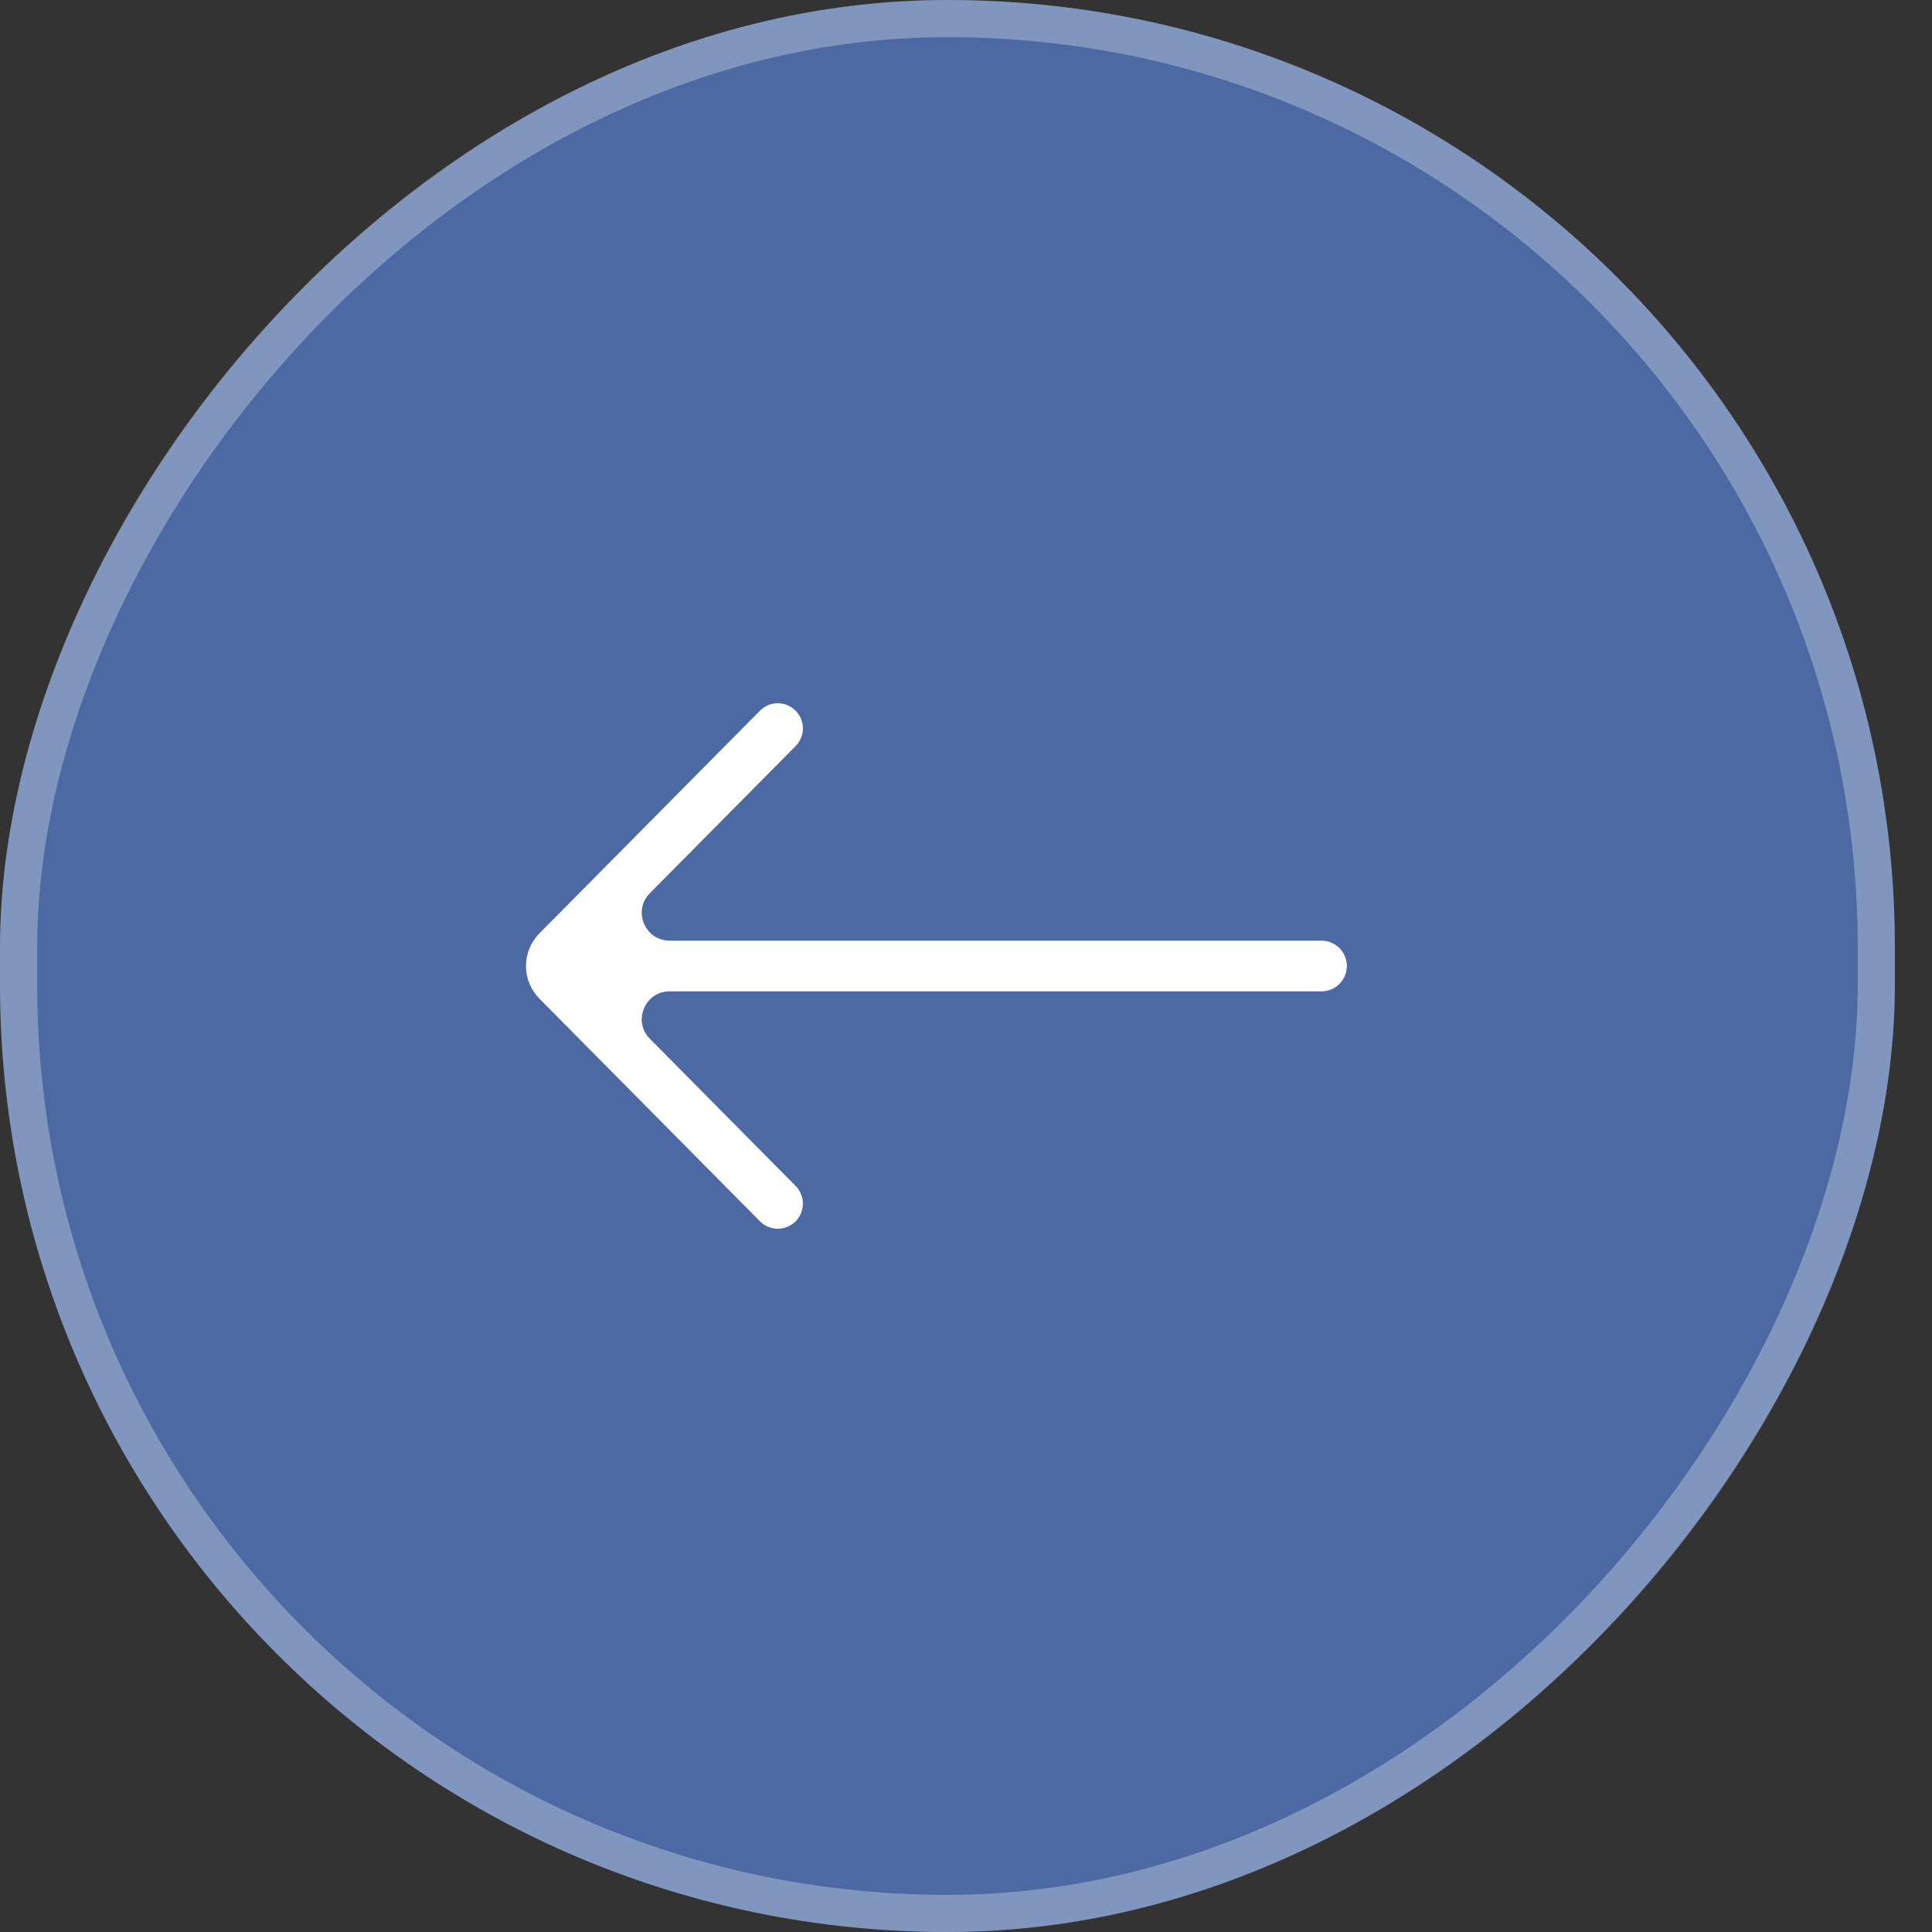
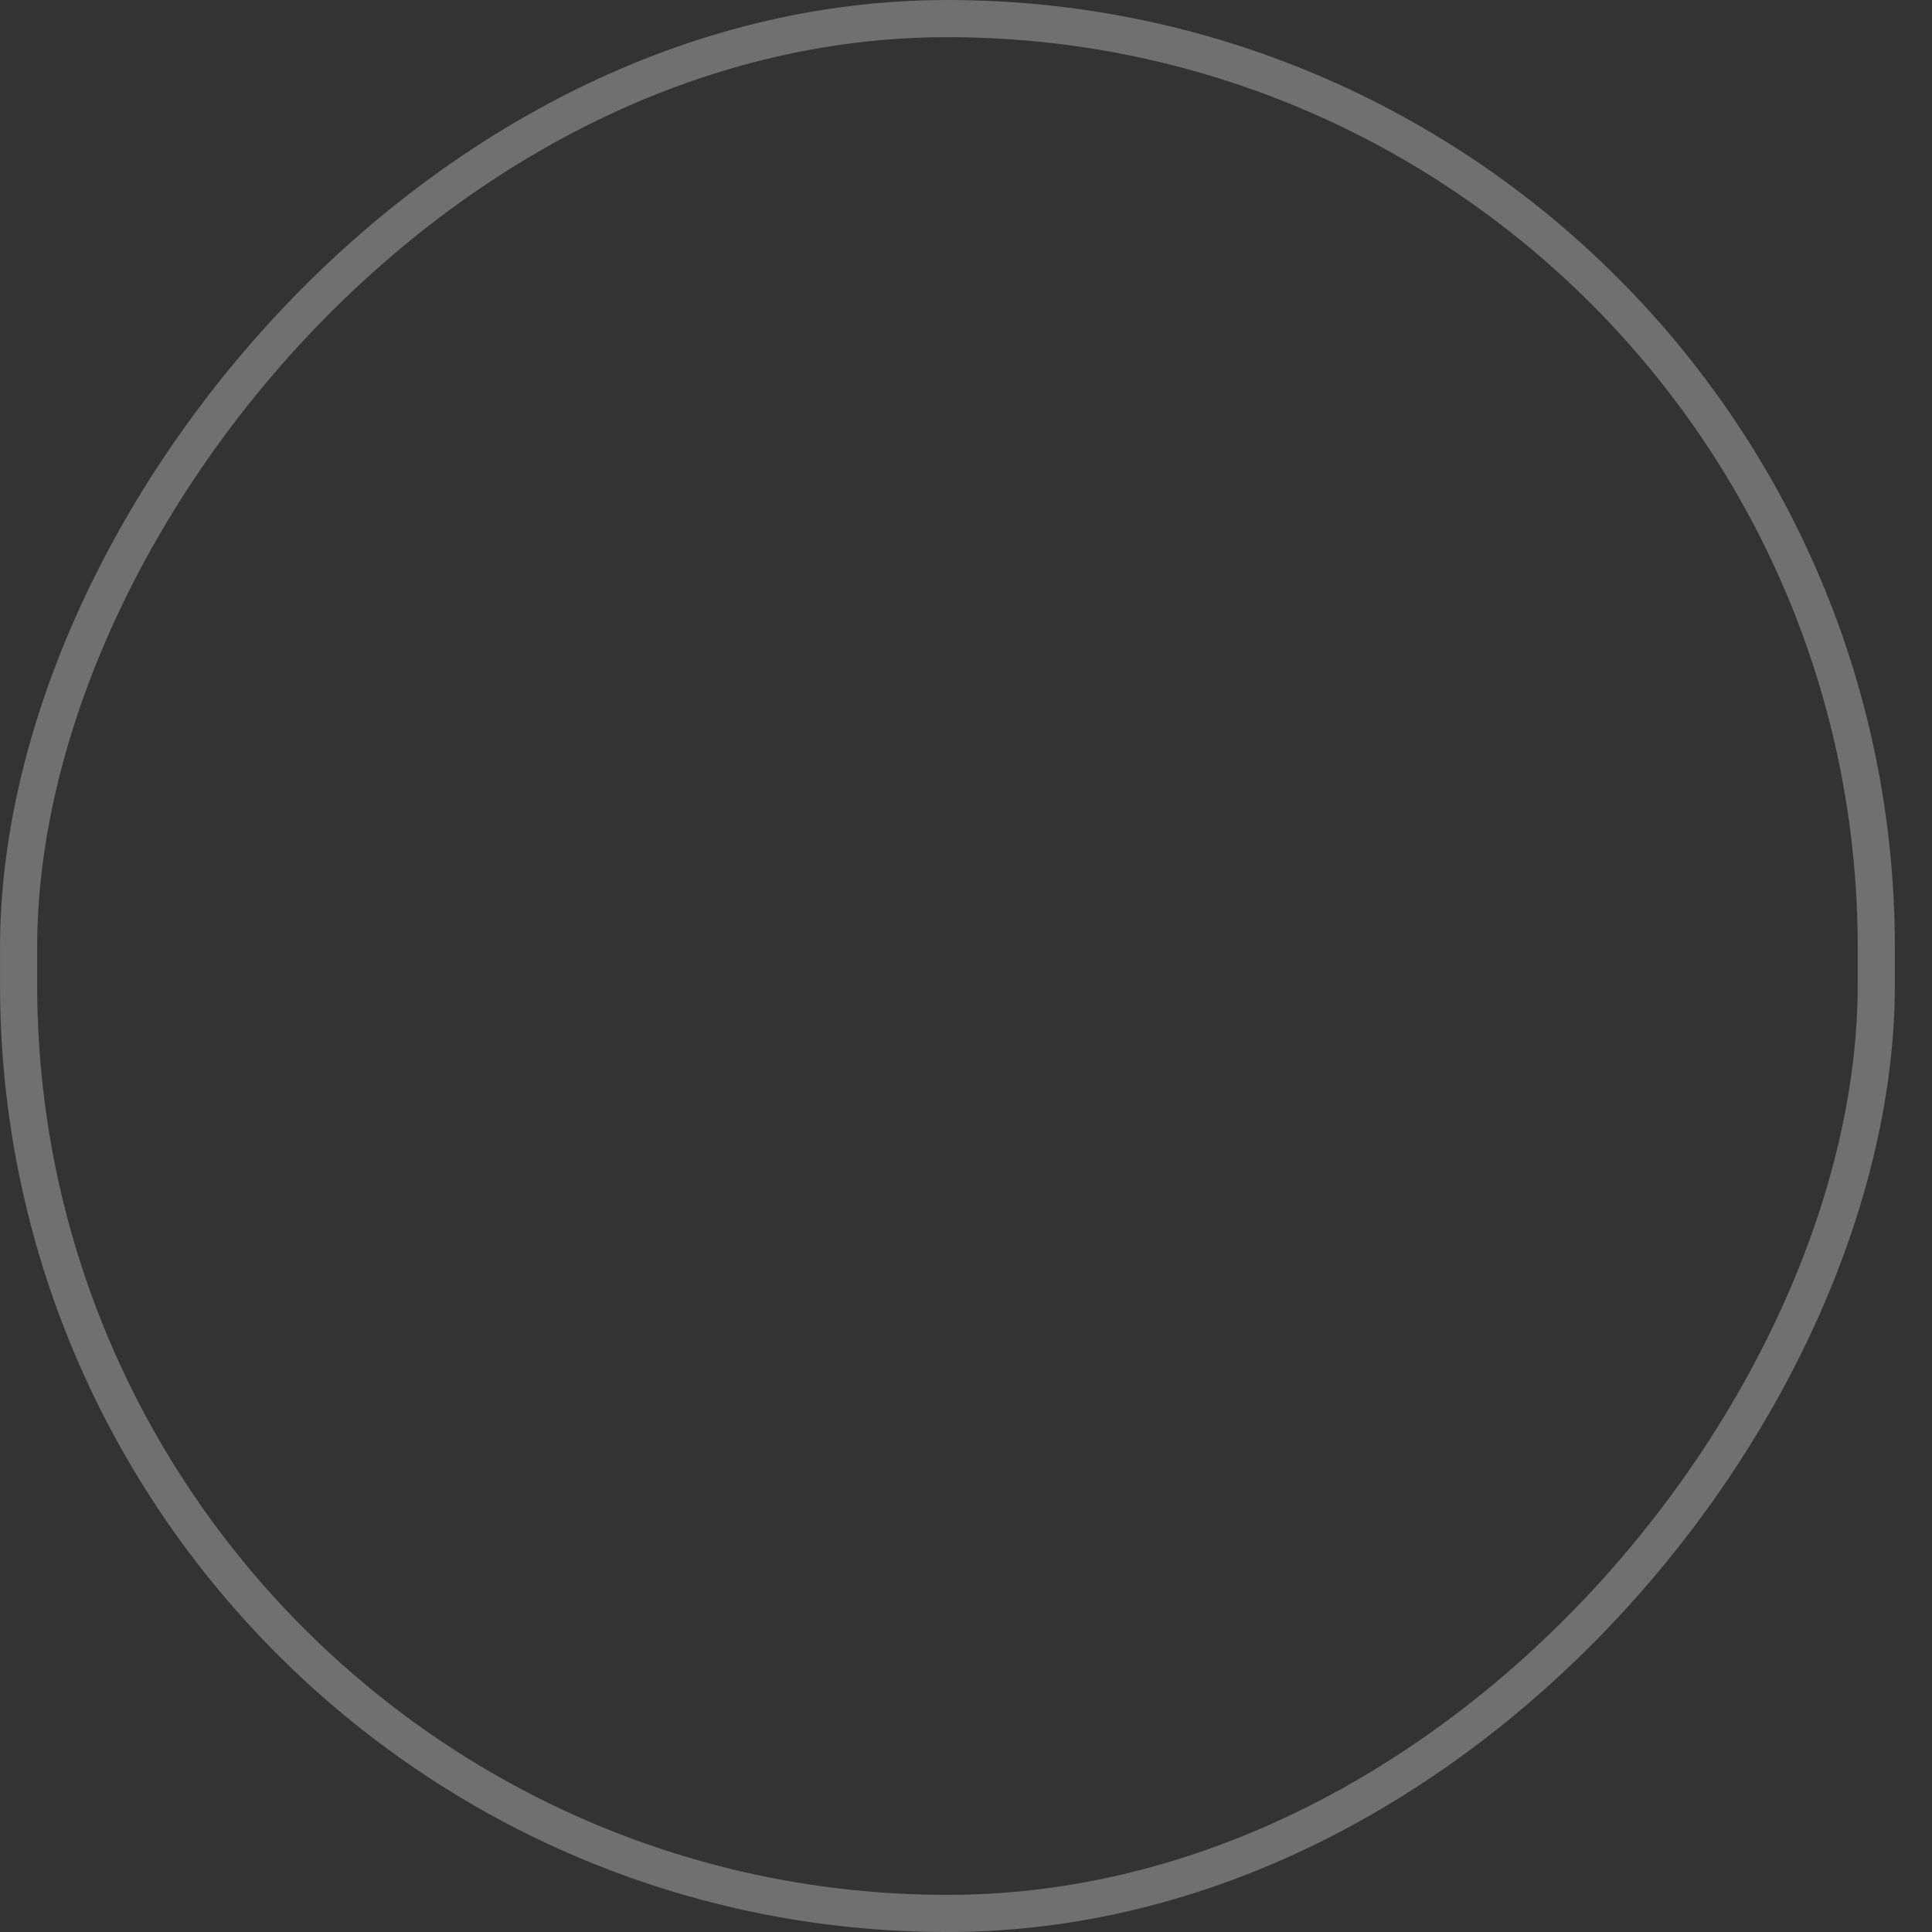
<svg xmlns="http://www.w3.org/2000/svg" width="48" height="48" viewBox="0 0 48 48" fill="none">
  <rect x="0" y="0" width="48" height="48" fill="#333333" stroke="none" />
-   <rect width="47.077" height="48" rx="23.538" transform="matrix(-1 0 0 1 47.077 0)" fill="#4C69A3" />
  <rect x="-0.462" y="0.462" width="46.154" height="47.077" rx="23.077" transform="matrix(-1 0 0 1 46.154 0)" stroke="white" stroke-opacity="0.3" stroke-width="0.923" />
  <g clip-path="url(#clip0_50291_19848)">
    <g clip-path="url(#clip1_50291_19848)">
      <path d="M19.603 29.627C19.755 29.78 19.755 30.026 19.603 30.18C19.449 30.335 19.198 30.335 19.045 30.18L13.567 24.65C13.21 24.29 13.21 23.71 13.567 23.35L19.045 17.82C19.198 17.665 19.449 17.665 19.603 17.82C19.755 17.973 19.755 18.22 19.603 18.373L15.982 22.028C15.405 22.611 15.818 23.601 16.638 23.601H32.832C33.052 23.601 33.231 23.78 33.231 24C33.231 24.22 33.052 24.399 32.832 24.399H16.638C15.818 24.399 15.405 25.389 15.982 25.971L19.603 29.627Z" fill="white" stroke="white" stroke-width="0.462" />
    </g>
  </g>
  <defs>
    <clipPath id="clip0_50291_19848">
-       <rect width="21.231" height="14.769" fill="white" transform="matrix(-1 0 0 1 34.154 16.615)" />
-     </clipPath>
+       </clipPath>
    <clipPath id="clip1_50291_19848">
      <rect width="21.231" height="14.769" fill="white" transform="matrix(-1 0 0 1 34.154 16.615)" />
    </clipPath>
  </defs>
</svg>